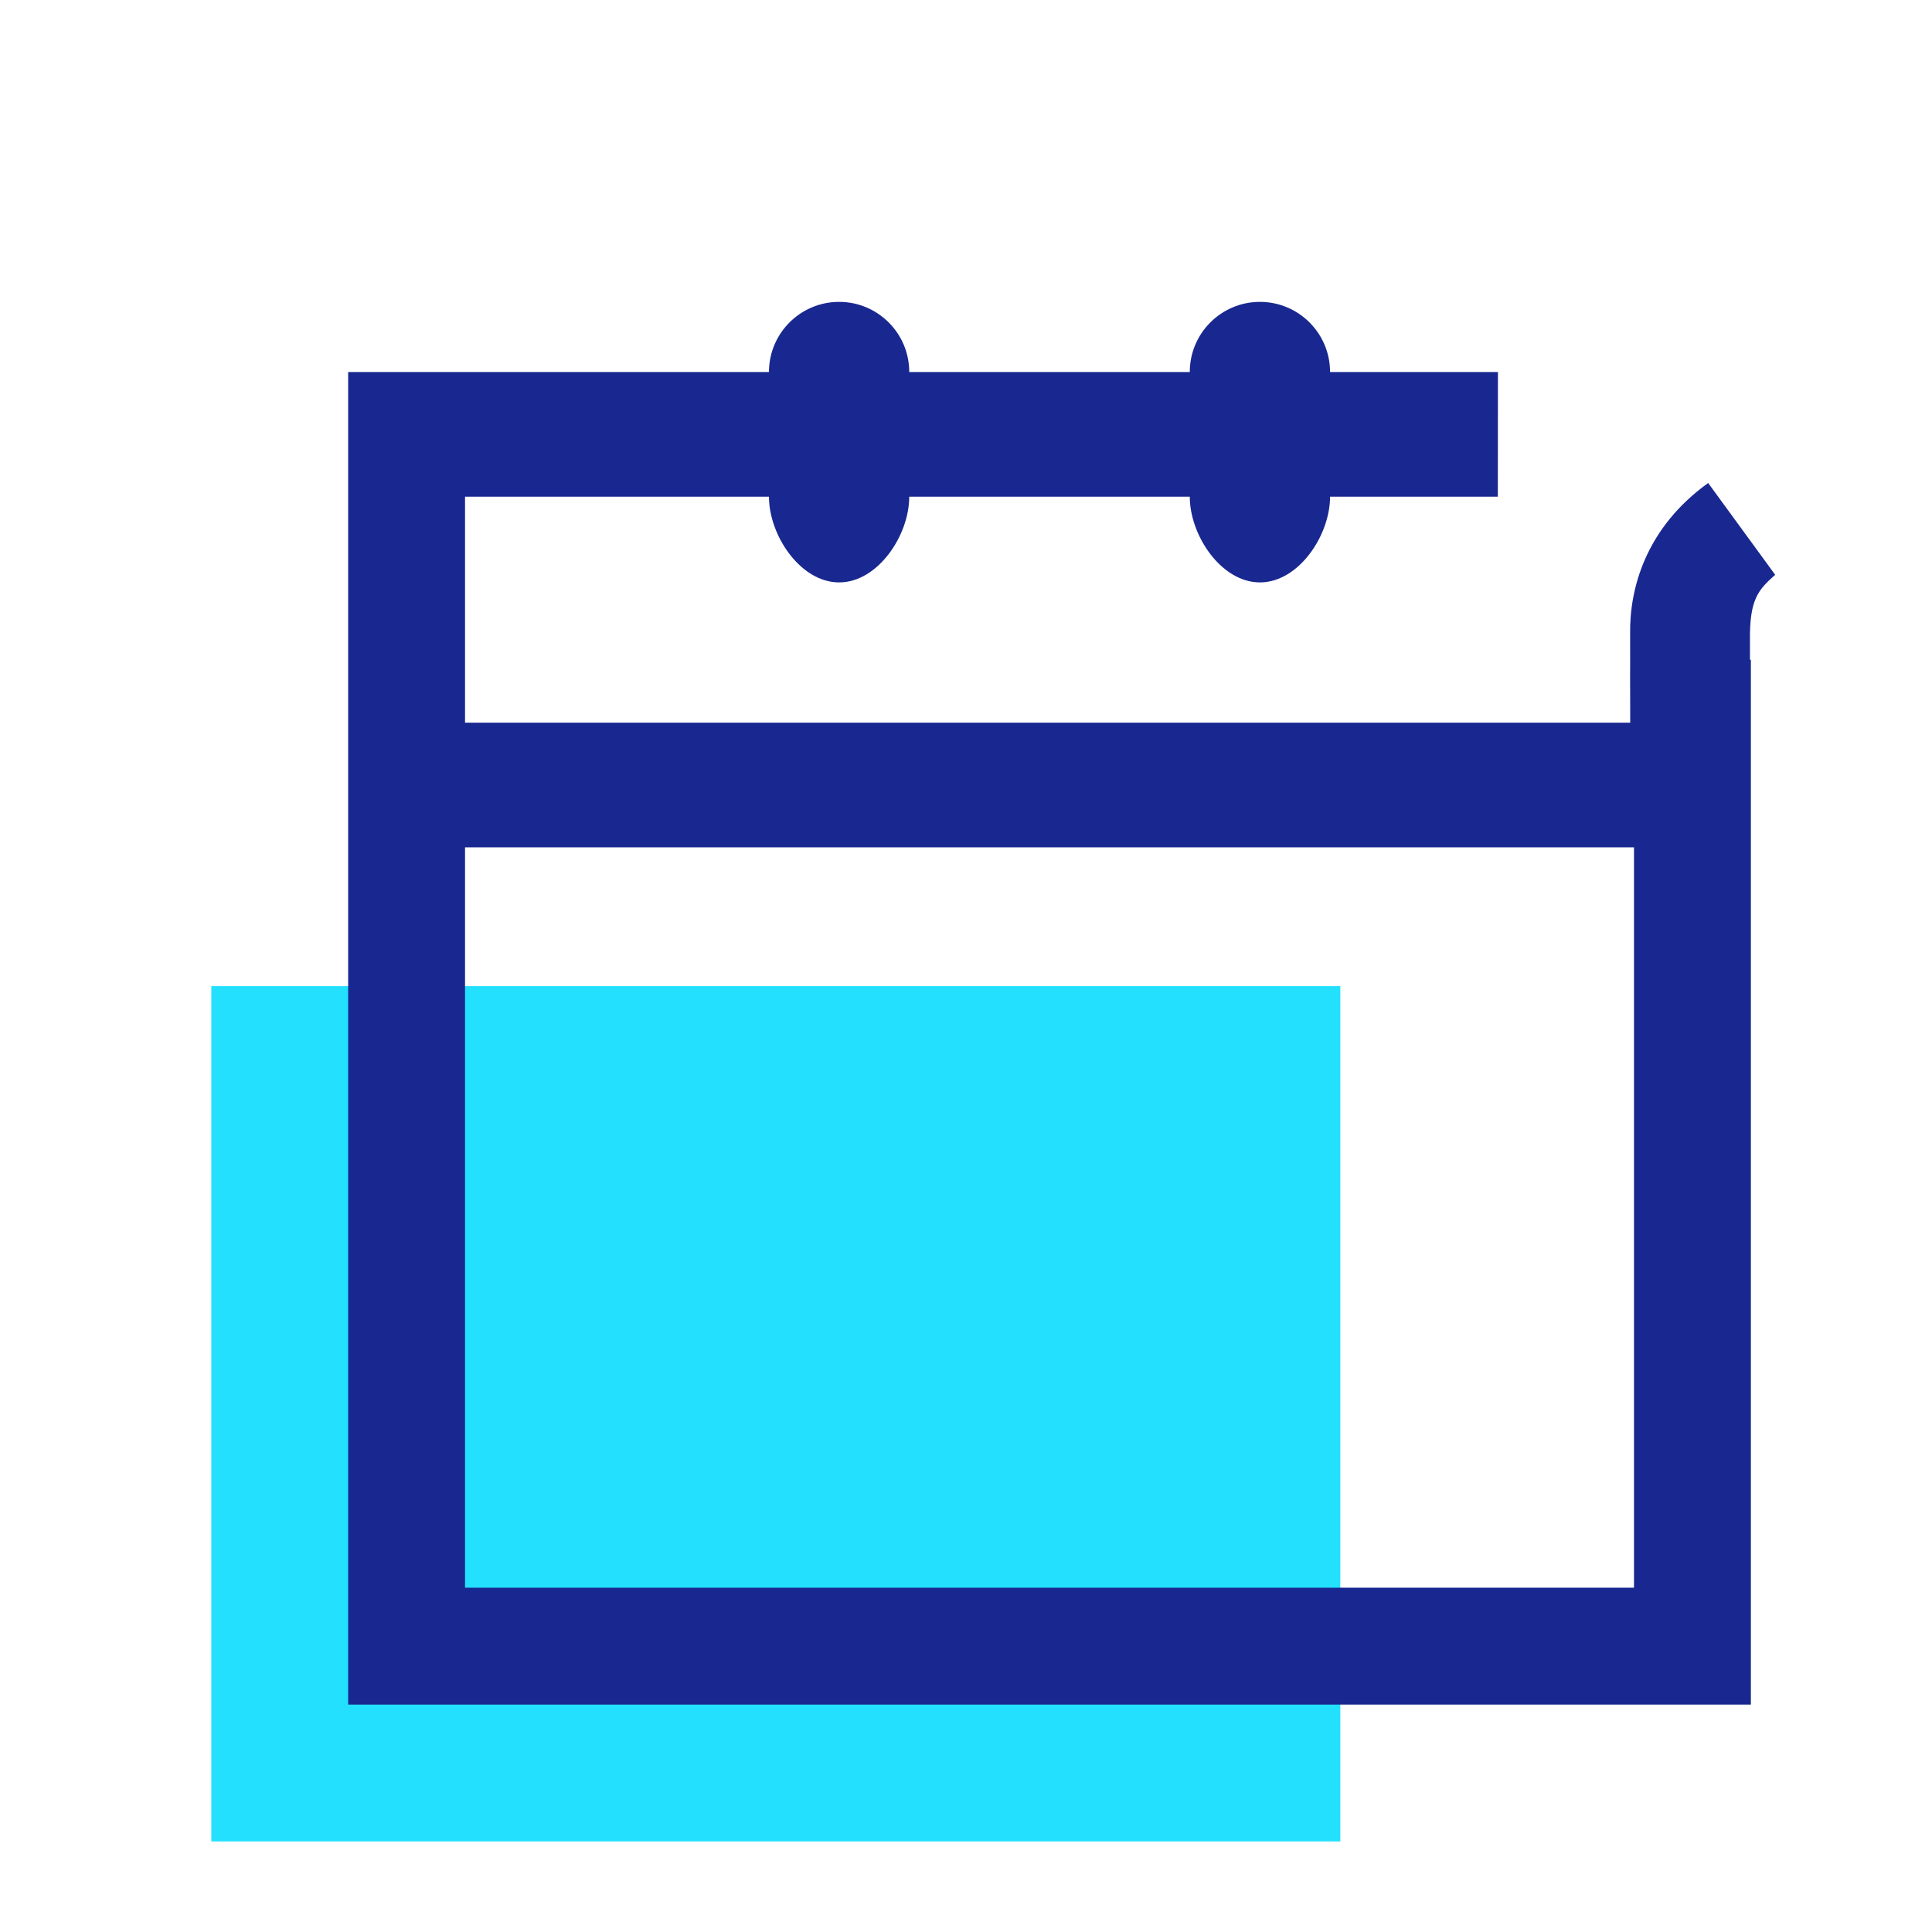
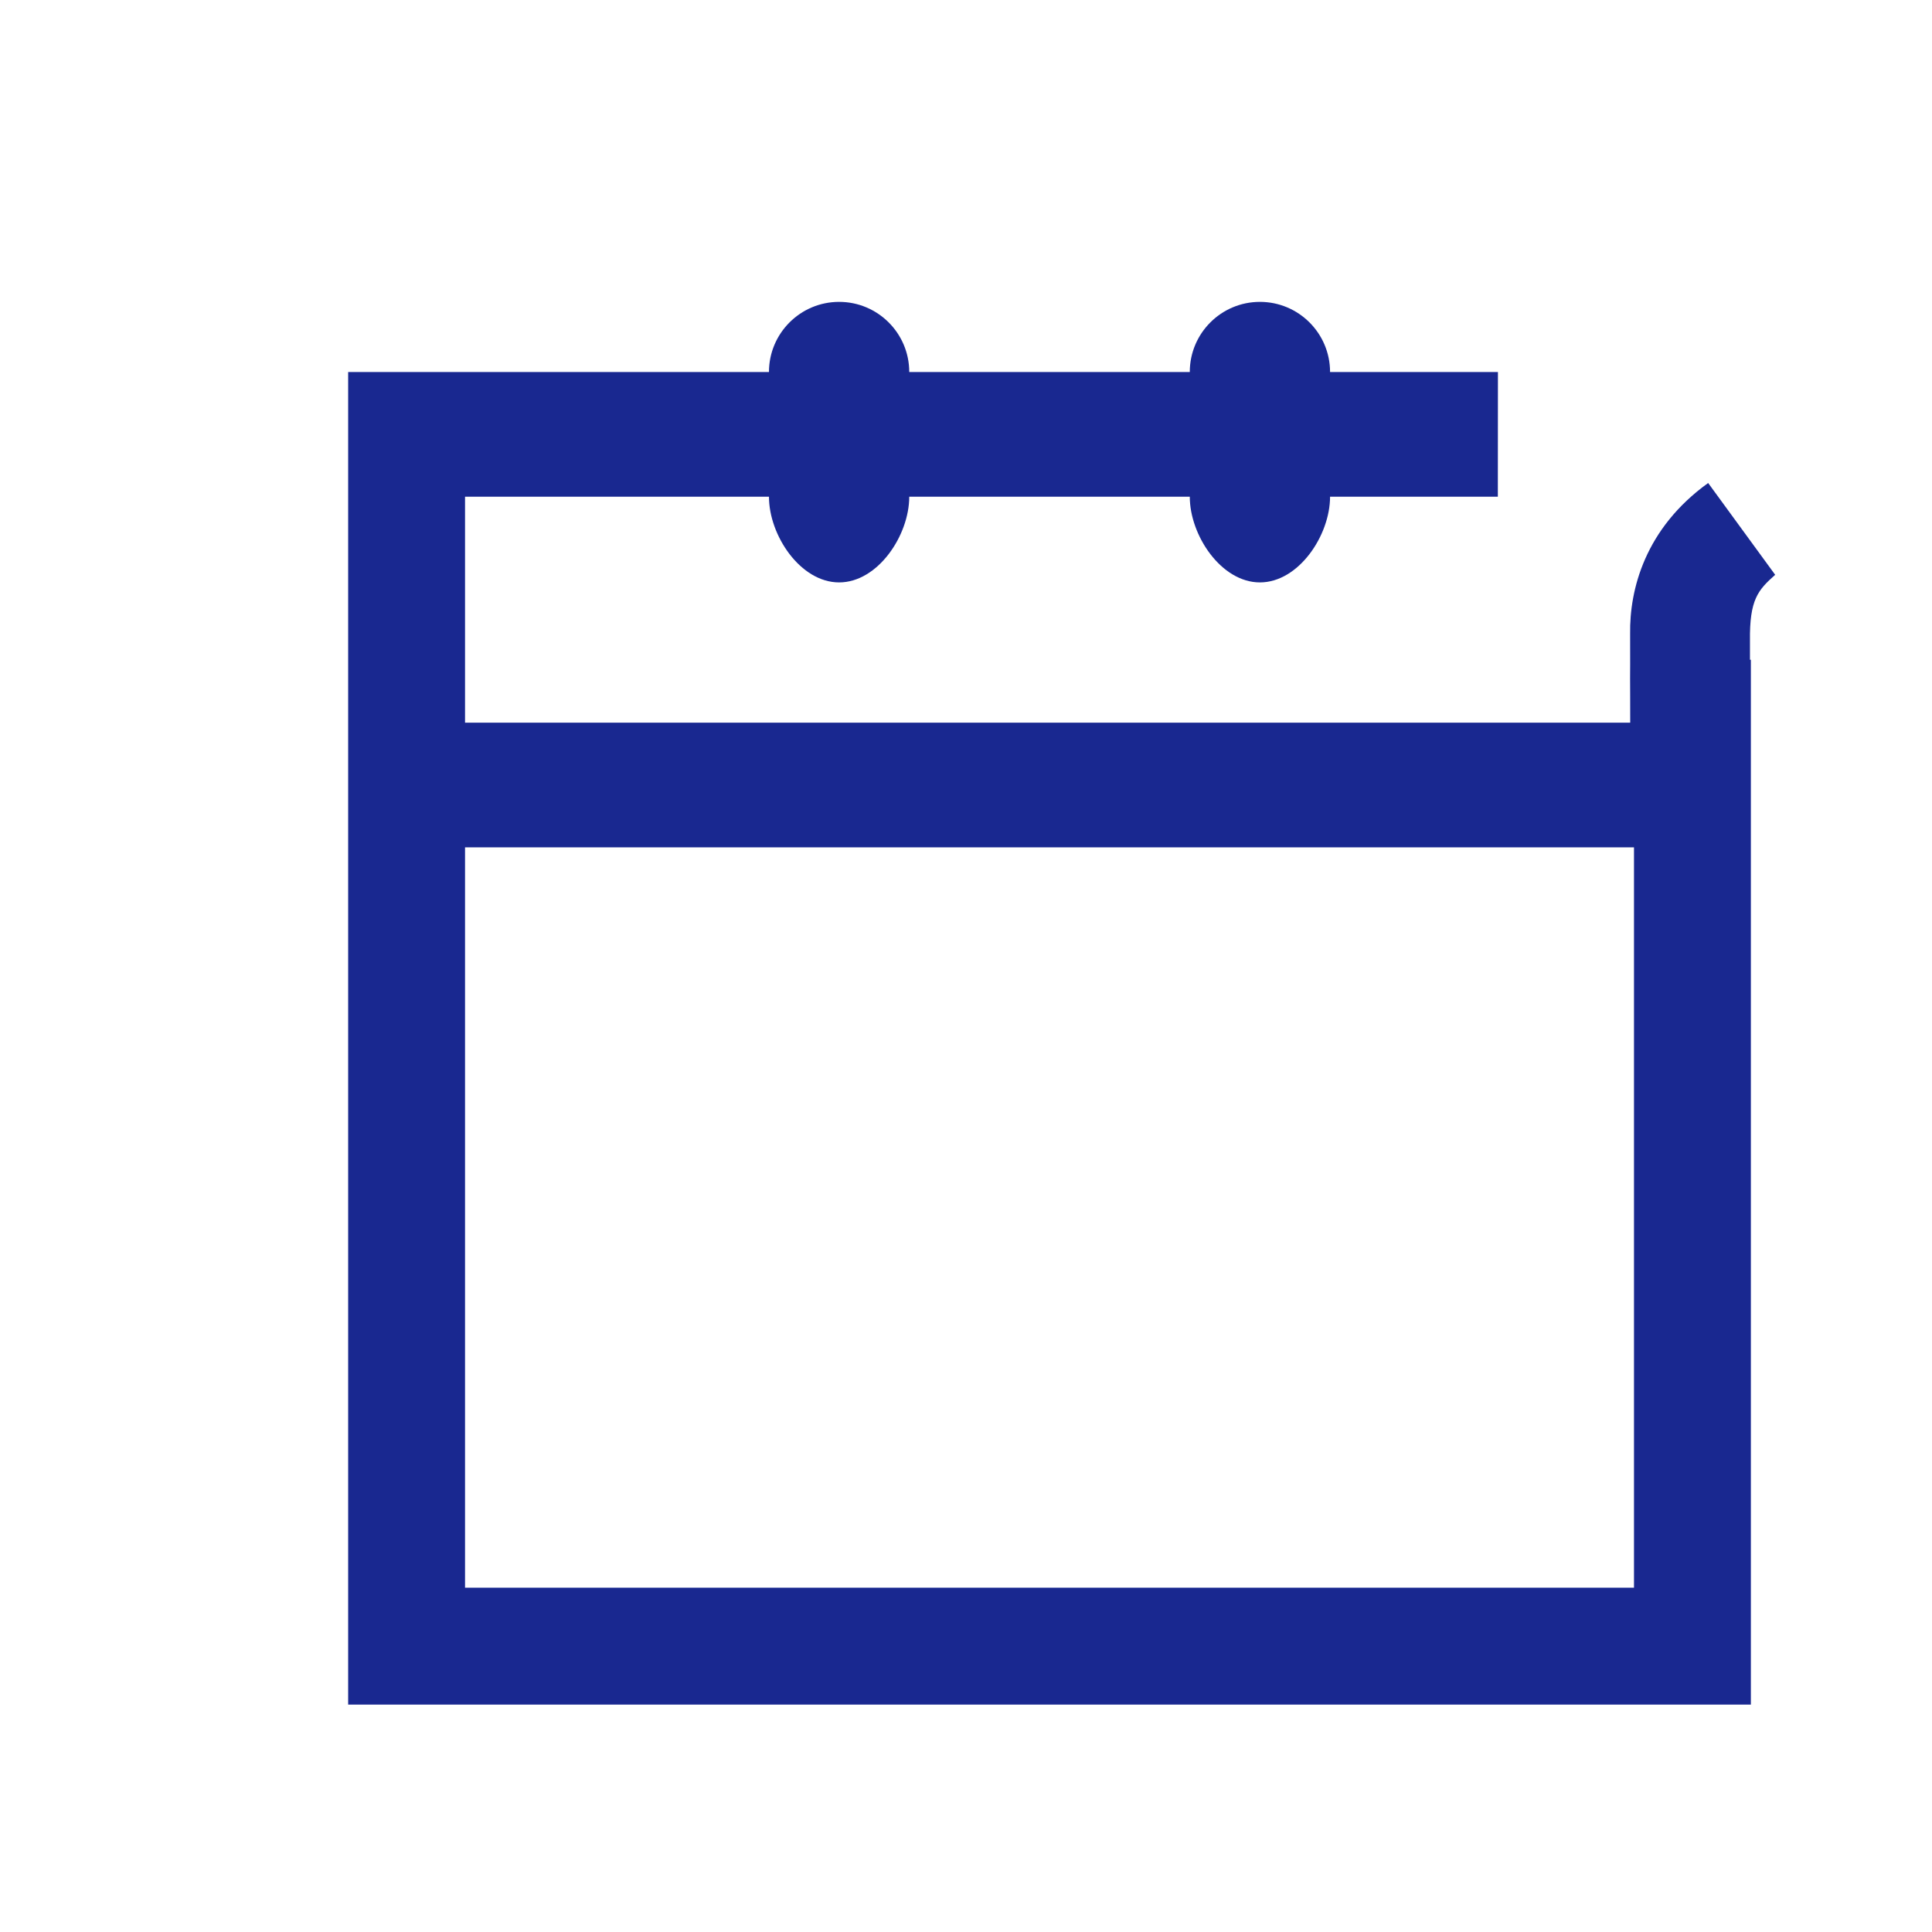
<svg xmlns="http://www.w3.org/2000/svg" width="64" height="64" viewBox="0 0 64 64" fill="none">
-   <rect x="7" y="32.667" width="37.4" height="28.333" fill="#24E0FF" />
  <path fill-rule="evenodd" clip-rule="evenodd" d="M30.12 12.323H39.413C39.413 11.041 40.454 10 41.736 10C43.019 10 44.06 11.041 44.06 12.323H49.621L49.618 16.454H44.06C44.06 17.736 43.019 19.293 41.736 19.293C40.454 19.293 39.413 17.736 39.413 16.454H30.12C30.12 17.736 29.079 19.293 27.797 19.293C26.514 19.293 25.473 17.736 25.473 16.454H15.405V23.94H54.6V21.853L58 21.855V54.143V56.467H55.676H13.857H11.533V54.143V14.647V12.323H13.857H25.473C25.473 11.041 26.514 10 27.797 10C29.079 10 30.12 11.041 30.12 12.323ZM54.128 28.07H42.511H15.405V52.594H54.128V28.07Z" fill="#192890" />
  <path d="M57.97 25H54.001C54.001 24.258 54.006 23.495 54.001 23C53.995 22.531 54.001 22.384 54.001 22C54.001 21.842 54 21.162 54 21C53.977 19.52 54.5 17.5 56.585 16L58.805 19.041C58.235 19.548 57.953 19.861 57.97 21.231C57.97 21.41 57.97 21.908 57.97 22.083C57.97 22.449 57.97 24.587 57.97 24.587C57.97 23.828 57.976 25.095 57.97 24.587V25Z" fill="#192890" />
</svg>